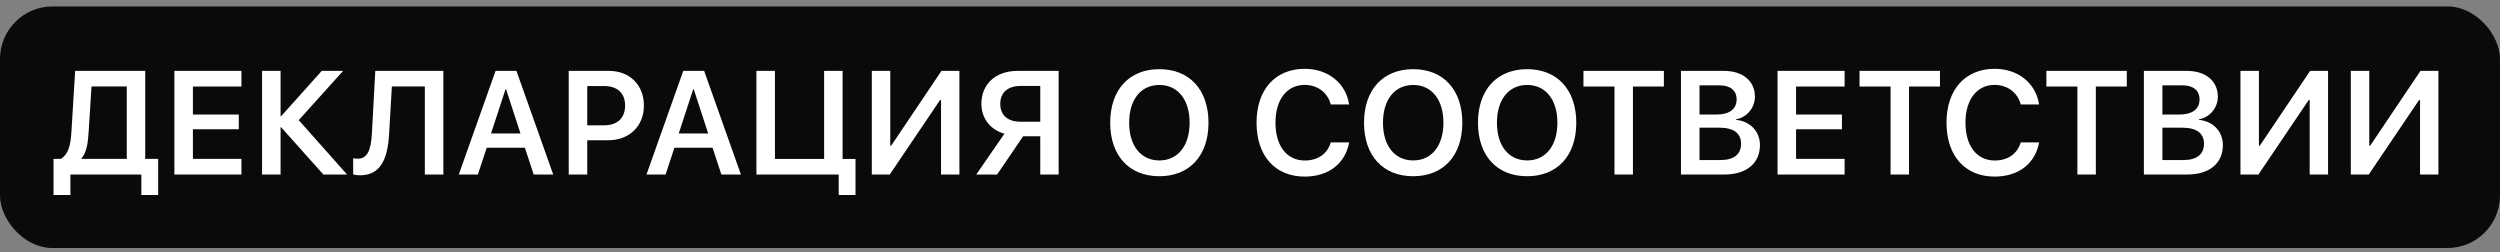
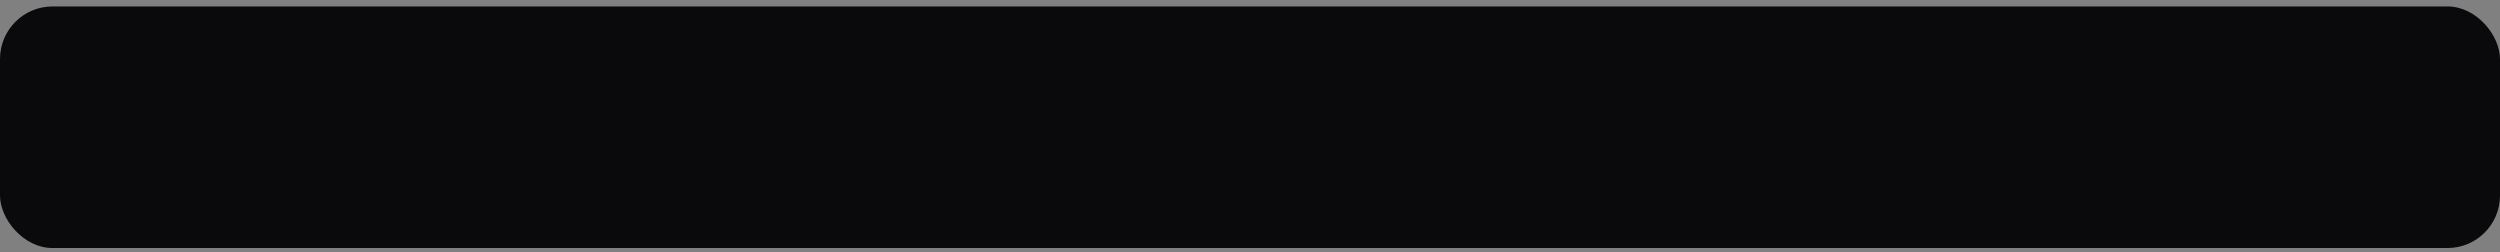
<svg xmlns="http://www.w3.org/2000/svg" width="238" height="24" viewBox="0 0 238 24" fill="none">
  <rect x="0" y="0" width="238" height="24" fill="#808080" stroke="none" />
  <rect y="0.613" width="238" height="23" rx="5" fill="#0A090B" />
-   <path d="M8.432 12.662C8.357 13.769 8.22 14.528 7.762 15.068V15.123H12.069V8.232H8.712L8.432 12.662ZM6.702 16.613V18.561H5.096V15.123H5.8C6.497 14.685 6.723 13.872 6.798 12.553L7.154 6.749H13.825V15.123H15.056V18.561H13.456V16.613H6.702ZM22.985 15.123V16.613H16.601V6.749H22.985V8.239H18.364V10.905H22.733V12.306H18.364V15.123H22.985ZM28.44 11.438L33.041 16.613H30.785L26.765 12.115H26.711V16.613H24.947V6.749H26.711V11.062H26.765L30.628 6.749H32.665L28.44 11.438ZM42.208 16.613H40.444V8.232H37.306L37.04 12.792C36.889 15.369 36.096 16.688 34.264 16.688C33.991 16.688 33.752 16.647 33.622 16.606V15.061C33.711 15.082 33.895 15.109 34.045 15.109C34.968 15.109 35.317 14.323 35.406 12.689L35.727 6.749H42.208V16.613ZM50.807 16.613L49.966 14.063H46.336L45.495 16.613H43.677L47.177 6.749H49.166L52.666 16.613H50.807ZM48.127 8.492L46.746 12.703H49.549L48.175 8.492H48.127ZM54.142 6.749H57.977C59.939 6.749 61.3 8.082 61.3 10.05C61.3 12.019 59.898 13.352 57.902 13.352H55.906V16.613H54.142V6.749ZM55.906 8.191V11.93H57.506C58.77 11.93 59.509 11.247 59.509 10.05C59.509 8.868 58.777 8.191 57.513 8.191H55.906ZM68.675 16.613L67.835 14.063H64.205L63.364 16.613H61.546L65.046 6.749H67.035L70.535 16.613H68.675ZM65.996 8.492L64.615 12.703H67.418L66.044 8.492H65.996ZM81.445 18.561H79.845V16.613H72.011V6.749H73.775V15.13H78.457V6.749H80.214V15.13H81.445V18.561ZM89.586 16.613V9.517H89.497L84.705 16.613H82.996V6.749H84.753V13.865H84.842L89.627 6.749H91.336V16.613H89.586ZM99.033 11.589V8.184H97.153C95.943 8.184 95.225 8.813 95.225 9.886C95.225 10.967 95.936 11.589 97.153 11.589H99.033ZM97.406 12.97L94.925 16.613H92.942L95.622 12.73C94.309 12.361 93.428 11.295 93.428 9.88C93.428 8.02 94.781 6.749 96.852 6.749H100.783V16.613H99.033V12.97H97.406ZM110.373 6.585C113.244 6.585 115.049 8.547 115.049 11.684C115.049 14.822 113.244 16.777 110.373 16.777C107.495 16.777 105.691 14.822 105.691 11.684C105.691 8.547 107.495 6.585 110.373 6.585ZM110.373 8.089C108.61 8.089 107.495 9.483 107.495 11.684C107.495 13.879 108.61 15.273 110.373 15.273C112.13 15.273 113.251 13.879 113.251 11.684C113.251 9.483 112.13 8.089 110.373 8.089ZM124.209 16.811C121.392 16.811 119.622 14.842 119.622 11.678C119.622 8.533 121.406 6.551 124.209 6.551C126.437 6.551 128.139 7.925 128.433 9.948H126.69C126.396 8.813 125.426 8.082 124.209 8.082C122.513 8.082 121.426 9.476 121.426 11.678C121.426 13.892 122.507 15.28 124.216 15.28C125.46 15.28 126.369 14.644 126.69 13.557H128.44C128.064 15.581 126.478 16.811 124.209 16.811ZM134.538 6.585C137.409 6.585 139.213 8.547 139.213 11.684C139.213 14.822 137.409 16.777 134.538 16.777C131.66 16.777 129.855 14.822 129.855 11.684C129.855 8.547 131.66 6.585 134.538 6.585ZM134.538 8.089C132.774 8.089 131.66 9.483 131.66 11.684C131.66 13.879 132.774 15.273 134.538 15.273C136.294 15.273 137.415 13.879 137.415 11.684C137.415 9.483 136.294 8.089 134.538 8.089ZM145.386 6.585C148.257 6.585 150.062 8.547 150.062 11.684C150.062 14.822 148.257 16.777 145.386 16.777C142.508 16.777 140.703 14.822 140.703 11.684C140.703 8.547 142.508 6.585 145.386 6.585ZM145.386 8.089C143.622 8.089 142.508 9.483 142.508 11.684C142.508 13.879 143.622 15.273 145.386 15.273C147.143 15.273 148.264 13.879 148.264 11.684C148.264 9.483 147.143 8.089 145.386 8.089ZM155.455 16.613H153.698V8.239H150.745V6.749H158.401V8.239H155.455V16.613ZM164.164 16.613H160.028V6.749H164.123C165.914 6.749 167.069 7.713 167.069 9.21C167.069 10.269 166.283 11.192 165.271 11.356V11.411C166.611 11.541 167.547 12.505 167.547 13.81C167.547 15.547 166.269 16.613 164.164 16.613ZM161.792 8.123V10.905H163.405C164.635 10.905 165.326 10.386 165.326 9.469C165.326 8.608 164.731 8.123 163.678 8.123H161.792ZM161.792 15.239H163.76C165.059 15.239 165.75 14.699 165.75 13.687C165.75 12.682 165.039 12.156 163.685 12.156H161.792V15.239ZM175.607 15.123V16.613H169.222V6.749H175.607V8.239H170.986V10.905H175.354V12.306H170.986V15.123H175.607ZM181.738 16.613H179.981V8.239H177.028V6.749H184.685V8.239H181.738V16.613ZM189.893 16.811C187.077 16.811 185.306 14.842 185.306 11.678C185.306 8.533 187.091 6.551 189.893 6.551C192.122 6.551 193.824 7.925 194.118 9.948H192.375C192.081 8.813 191.11 8.082 189.893 8.082C188.198 8.082 187.111 9.476 187.111 11.678C187.111 13.892 188.191 15.28 189.9 15.28C191.144 15.28 192.053 14.644 192.375 13.557H194.125C193.749 15.581 192.163 16.811 189.893 16.811ZM199.525 16.613H197.768V8.239H194.815V6.749H202.471V8.239H199.525V16.613ZM208.234 16.613H204.098V6.749H208.193C209.984 6.749 211.139 7.713 211.139 9.21C211.139 10.269 210.353 11.192 209.341 11.356V11.411C210.681 11.541 211.617 12.505 211.617 13.81C211.617 15.547 210.339 16.613 208.234 16.613ZM205.862 8.123V10.905H207.475C208.705 10.905 209.396 10.386 209.396 9.469C209.396 8.608 208.801 8.123 207.748 8.123H205.862ZM205.862 15.239H207.83C209.129 15.239 209.82 14.699 209.82 13.687C209.82 12.682 209.109 12.156 207.755 12.156H205.862V15.239ZM219.882 16.613V9.517H219.793L215.001 16.613H213.292V6.749H215.049V13.865H215.138L219.923 6.749H221.632V16.613H219.882ZM230.388 16.613V9.517H230.299L225.507 16.613H223.798V6.749H225.555V13.865H225.644L230.429 6.749H232.138V16.613H230.388Z" fill="white" />
</svg>